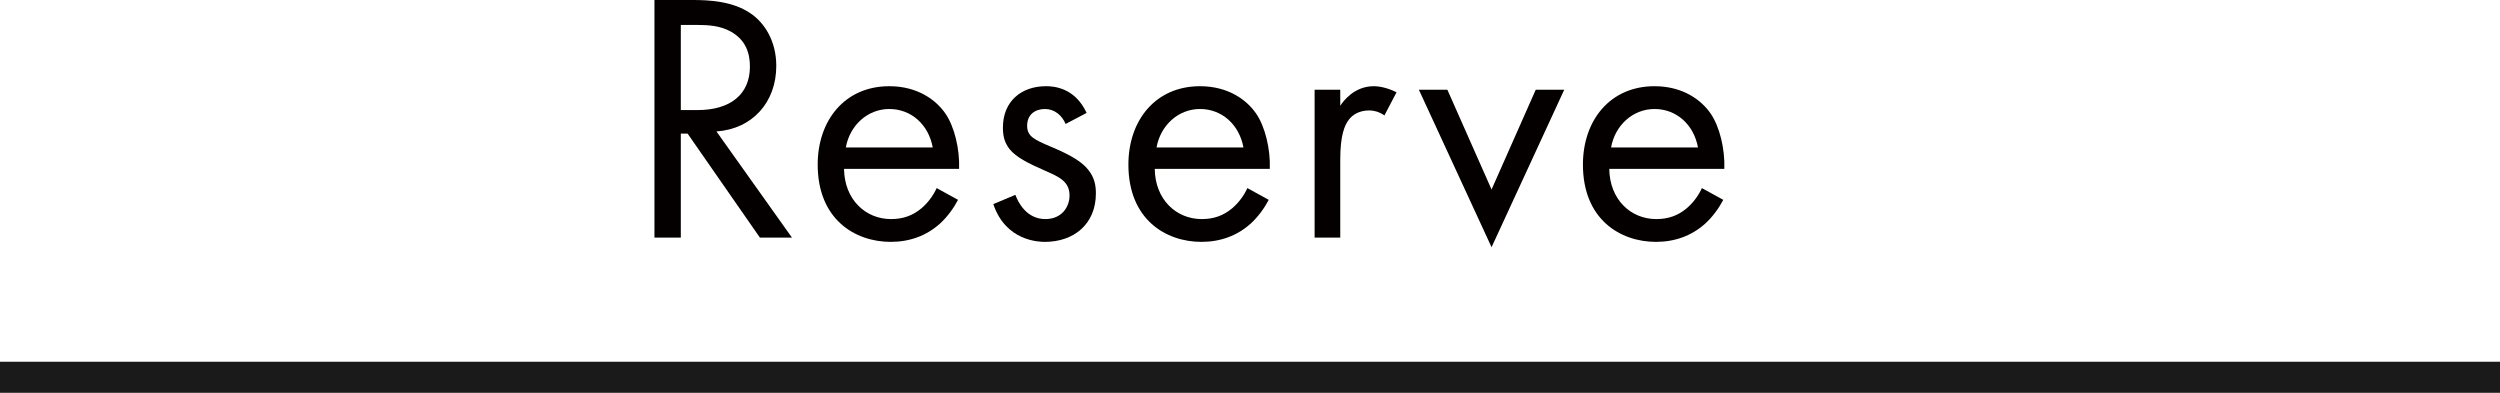
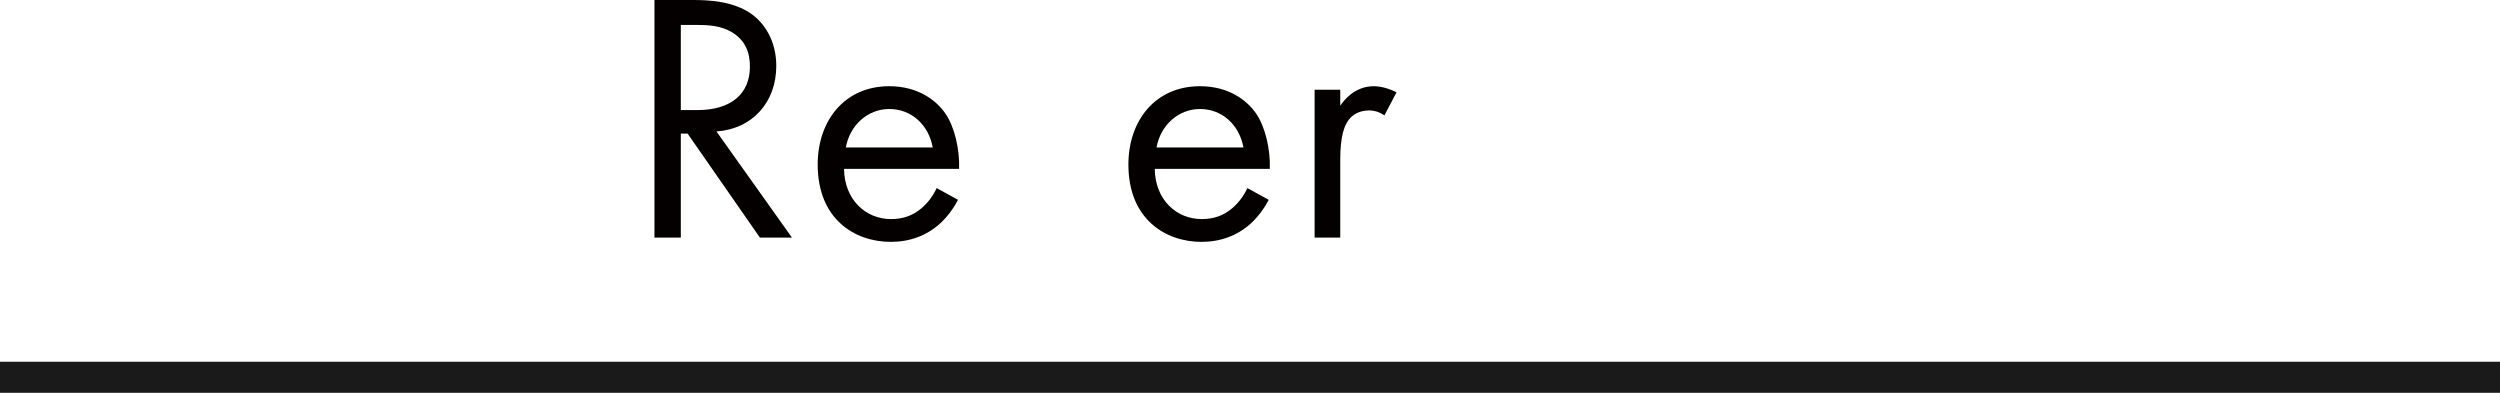
<svg xmlns="http://www.w3.org/2000/svg" viewBox="0 0 280.73 44.11">
  <defs>
    <style>      .cls-1 {        fill: #040000;      }      .cls-2 {        fill: #1a1a1a;      }    </style>
  </defs>
  <g>
    <g id="_レイヤー_1" data-name="レイヤー_1">
      <g>
        <g>
          <path class="cls-1" d="M77.77,0c1.8,0,4.48.12,6.48,1.48,1.56,1.04,2.92,3.08,2.92,5.92,0,4.08-2.68,7.08-6.72,7.36l8.48,11.92h-3.6l-8.12-11.68h-.76v11.68h-2.96V0h4.28ZM76.45,12.36h1.88c3.68,0,5.88-1.76,5.88-4.88,0-1.48-.44-2.96-2.12-3.92-1.2-.68-2.56-.76-3.84-.76h-1.8v9.56Z" />
          <path class="cls-1" d="M107.58,22.44c-.48.92-1.2,1.92-2.04,2.68-1.52,1.36-3.4,2.04-5.52,2.04-4,0-8.2-2.52-8.2-8.68,0-4.96,3.04-8.8,8.04-8.8,3.24,0,5.28,1.6,6.28,3.04,1.04,1.48,1.64,4.04,1.56,6.24h-12.92c.04,3.44,2.4,5.64,5.28,5.64,1.36,0,2.44-.4,3.4-1.2.76-.64,1.36-1.48,1.72-2.28l2.4,1.32ZM104.74,16.56c-.48-2.6-2.44-4.32-4.88-4.32s-4.44,1.84-4.88,4.32h9.76Z" />
-           <path class="cls-1" d="M119.66,13.92c-.4-.96-1.24-1.68-2.32-1.68s-2,.6-2,1.88c0,1.2.8,1.56,2.68,2.36,2.4,1,3.52,1.76,4.16,2.56.72.88.88,1.76.88,2.68,0,3.48-2.52,5.44-5.72,5.44-.68,0-4.4-.08-5.8-4.24l2.48-1.04c.32.88,1.28,2.72,3.36,2.72,1.88,0,2.72-1.4,2.72-2.64,0-1.56-1.12-2.08-2.68-2.76-2-.88-3.28-1.52-4.04-2.44-.64-.8-.76-1.6-.76-2.44,0-2.92,2.04-4.64,4.84-4.64.88,0,3.24.16,4.56,3l-2.36,1.24Z" />
          <path class="cls-1" d="M142.47,22.44c-.48.92-1.2,1.92-2.04,2.68-1.52,1.36-3.4,2.04-5.52,2.04-4,0-8.2-2.52-8.2-8.68,0-4.96,3.04-8.8,8.04-8.8,3.24,0,5.28,1.6,6.28,3.04,1.04,1.48,1.64,4.04,1.56,6.24h-12.92c.04,3.44,2.4,5.64,5.28,5.64,1.36,0,2.44-.4,3.4-1.2.76-.64,1.36-1.48,1.72-2.28l2.4,1.32ZM139.63,16.56c-.48-2.6-2.44-4.32-4.88-4.32s-4.44,1.84-4.88,4.32h9.76Z" />
          <path class="cls-1" d="M147.62,10.08h2.88v1.8c.28-.44,1.52-2.2,3.76-2.2.88,0,1.84.32,2.56.68l-1.36,2.6c-.64-.44-1.24-.56-1.68-.56-1.16,0-1.88.48-2.32,1.04-.48.64-.96,1.76-.96,4.48v8.76h-2.88V10.08Z" />
-           <path class="cls-1" d="M162.53,10.08l4.96,11.2,4.96-11.2h3.2l-8.16,17.68-8.16-17.68h3.2Z" />
-           <path class="cls-1" d="M193.51,22.44c-.48.92-1.2,1.92-2.04,2.68-1.52,1.36-3.4,2.04-5.52,2.04-4,0-8.2-2.52-8.2-8.68,0-4.96,3.04-8.8,8.04-8.8,3.24,0,5.28,1.6,6.28,3.04,1.04,1.48,1.64,4.04,1.56,6.24h-12.92c.04,3.44,2.4,5.64,5.28,5.64,1.36,0,2.44-.4,3.4-1.2.76-.64,1.36-1.48,1.72-2.28l2.4,1.32ZM190.67,16.56c-.48-2.6-2.44-4.32-4.88-4.32s-4.44,1.84-4.88,4.32h9.76Z" />
        </g>
        <rect class="cls-2" y="40.62" width="280.73" height="3.49" />
      </g>
    </g>
  </g>
</svg>